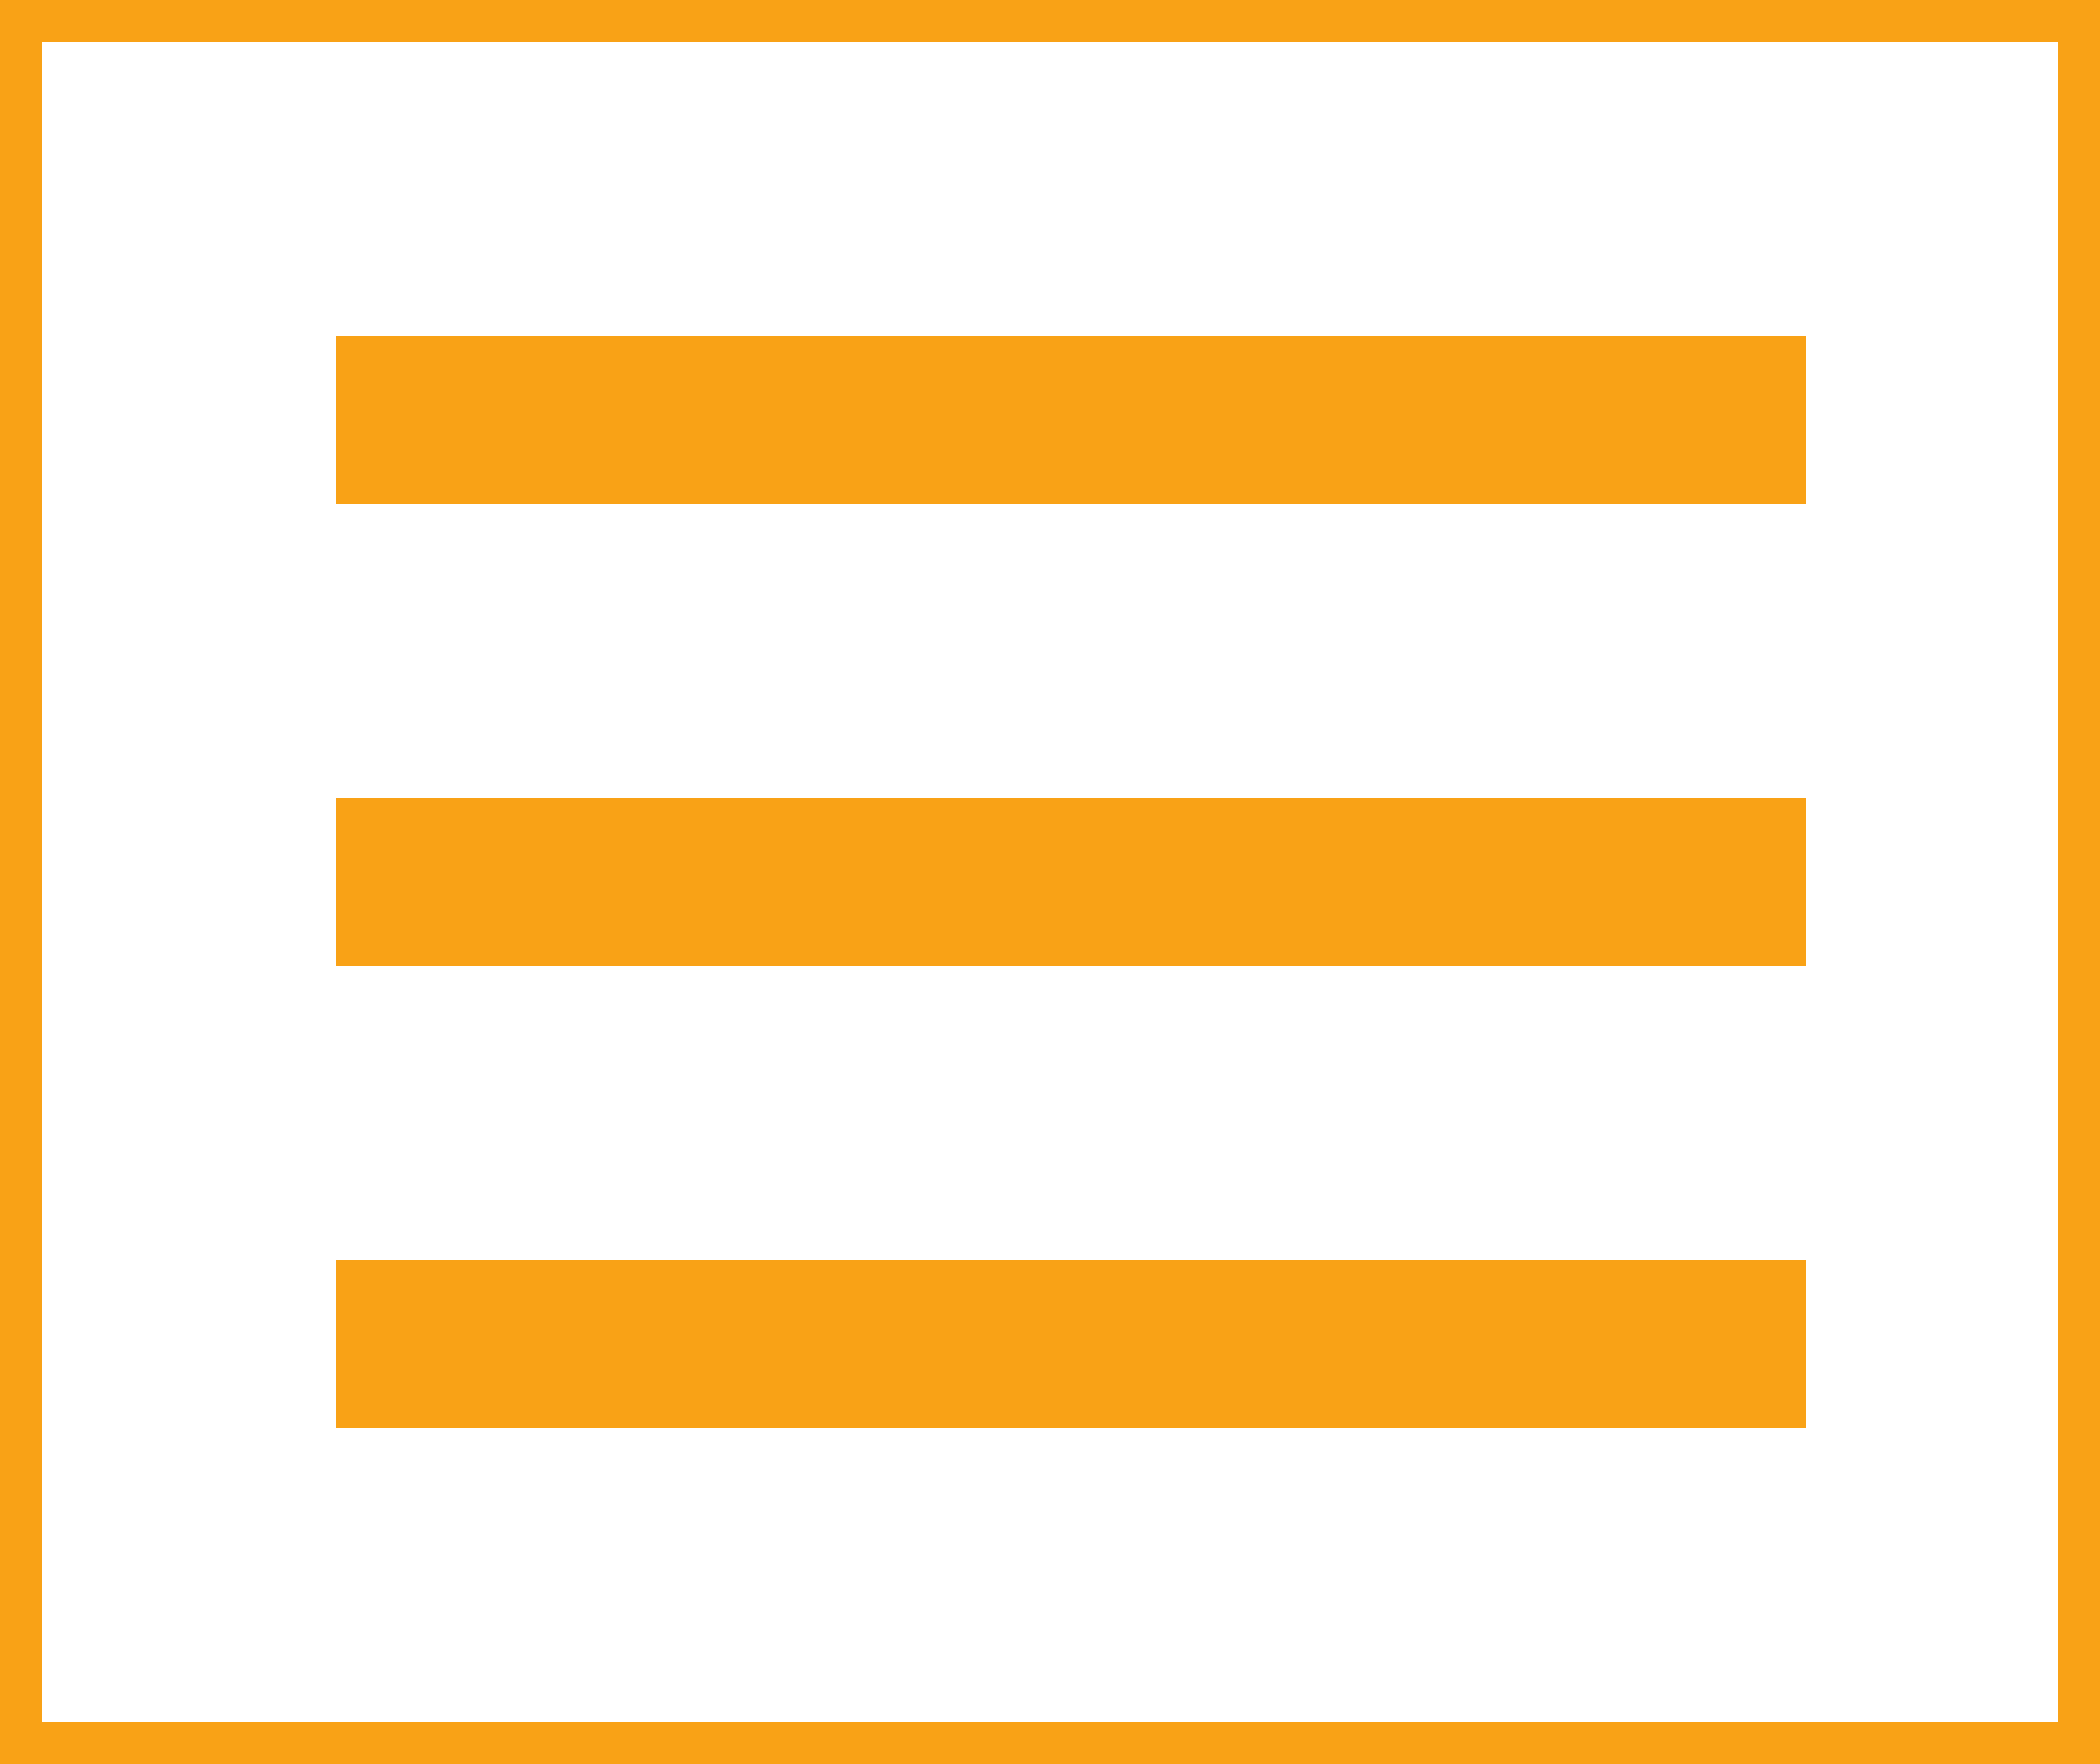
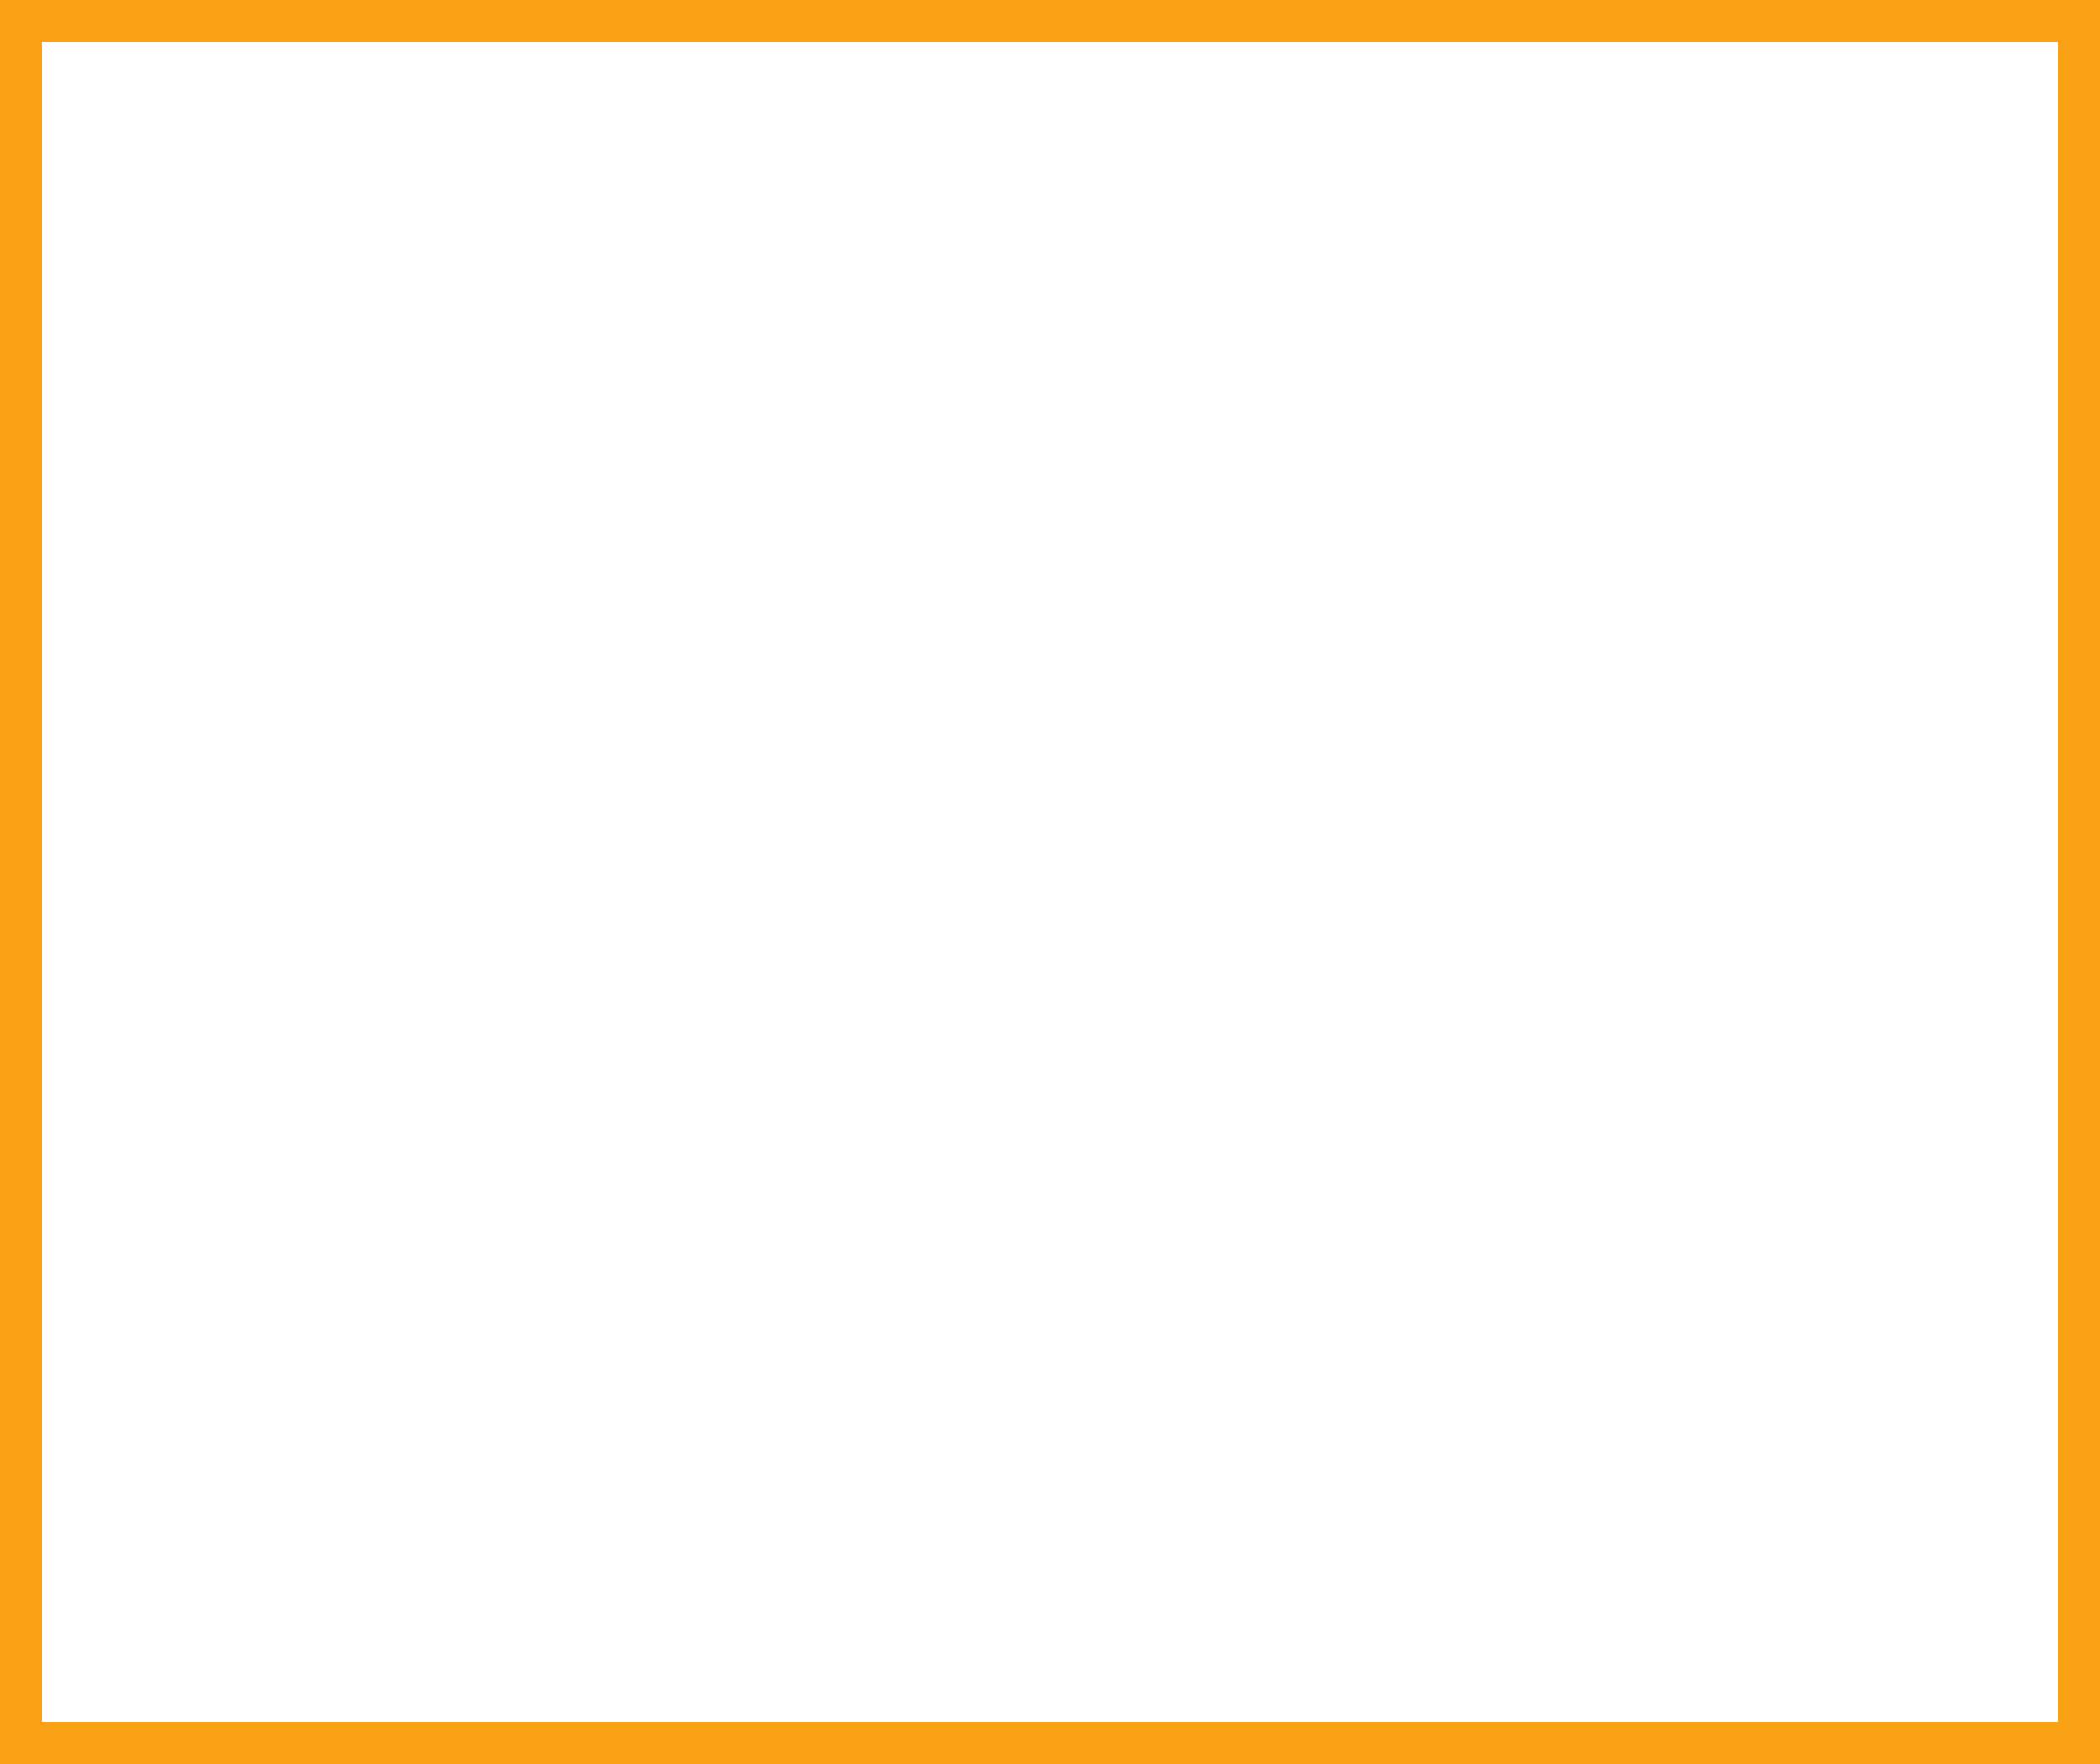
<svg xmlns="http://www.w3.org/2000/svg" width="50" height="42" viewBox="0 0 50 42">
  <g id="Raggruppa_84" data-name="Raggruppa 84" transform="translate(-1366 -94)">
-     <rect id="Rettangolo_149" data-name="Rettangolo 149" width="35" height="4" transform="translate(1374 102)" fill="#f9a216" />
-     <rect id="Rettangolo_150" data-name="Rettangolo 150" width="35" height="4" transform="translate(1374 113)" fill="#f9a216" />
-     <rect id="Rettangolo_151" data-name="Rettangolo 151" width="35" height="4" transform="translate(1374 124)" fill="#f9a216" />
    <g id="Raggruppa_83" data-name="Raggruppa 83" transform="translate(-8 117)">
      <g id="Rettangolo_81" data-name="Rettangolo 81" transform="translate(1374 -23)" fill="none" stroke="#f9a216" stroke-width="1">
-         <rect width="50" height="42" stroke="none" />
        <rect x="0.5" y="0.5" width="49" height="41" fill="none" />
      </g>
    </g>
  </g>
</svg>